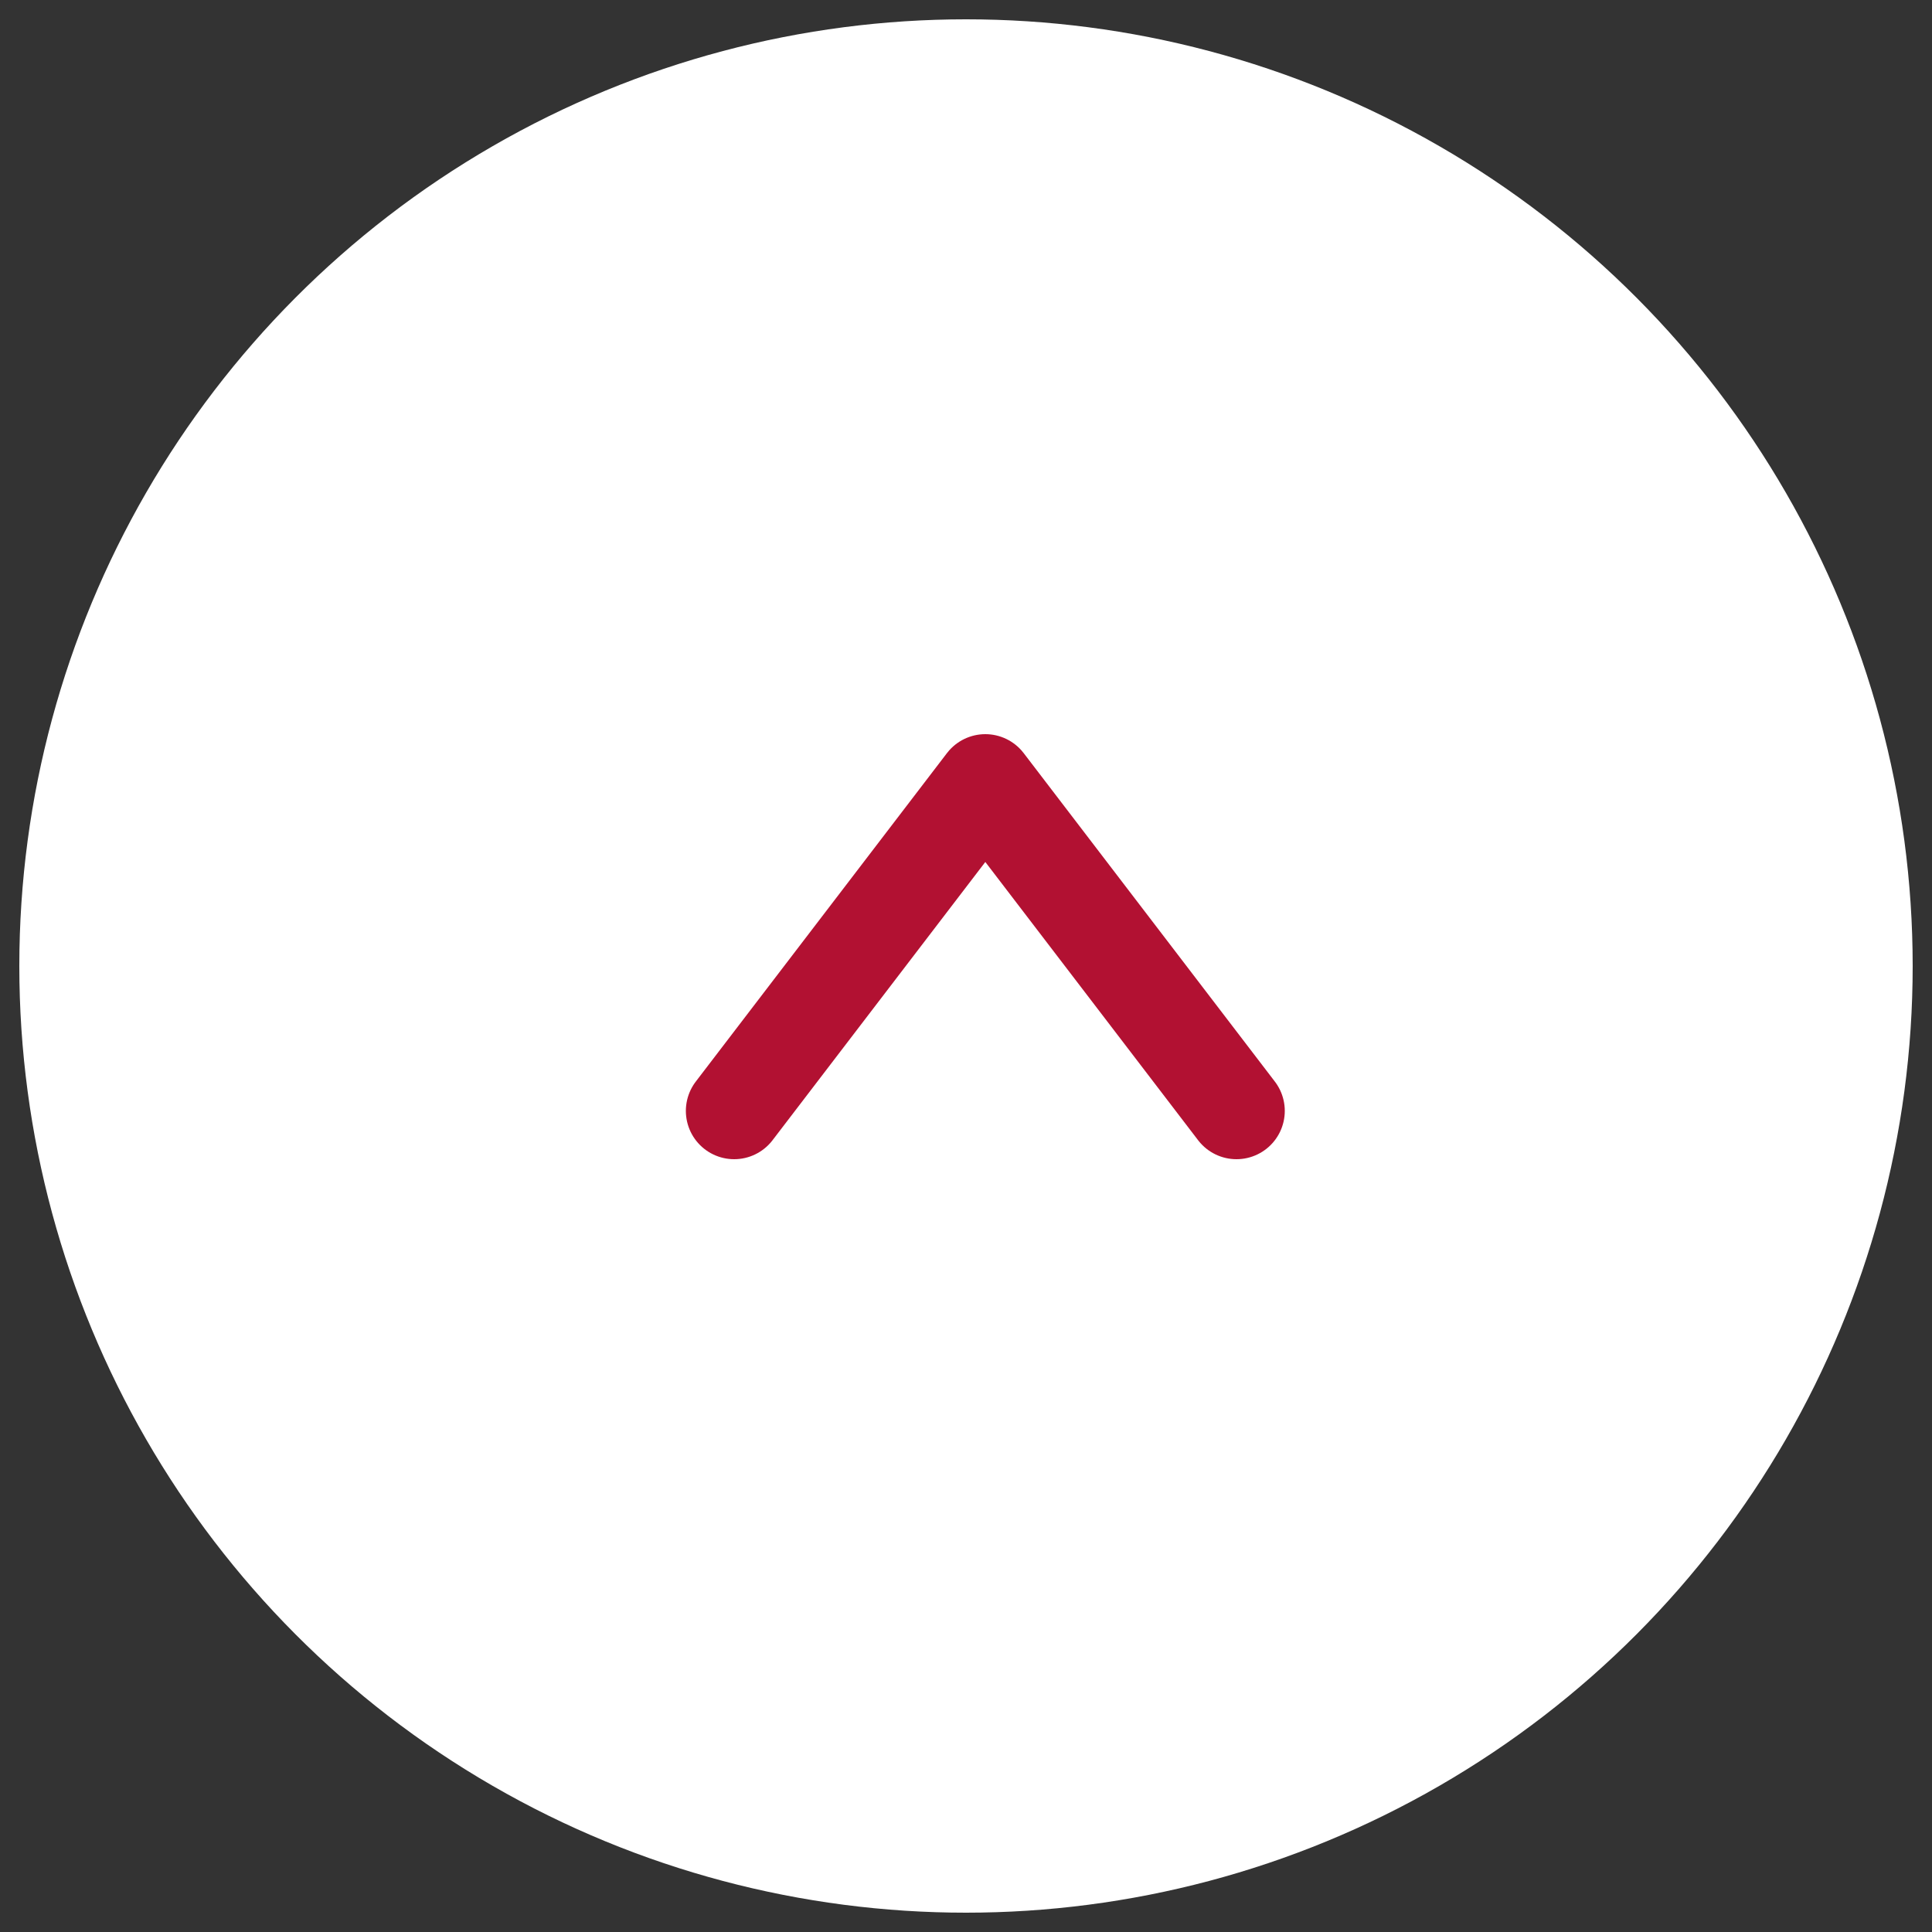
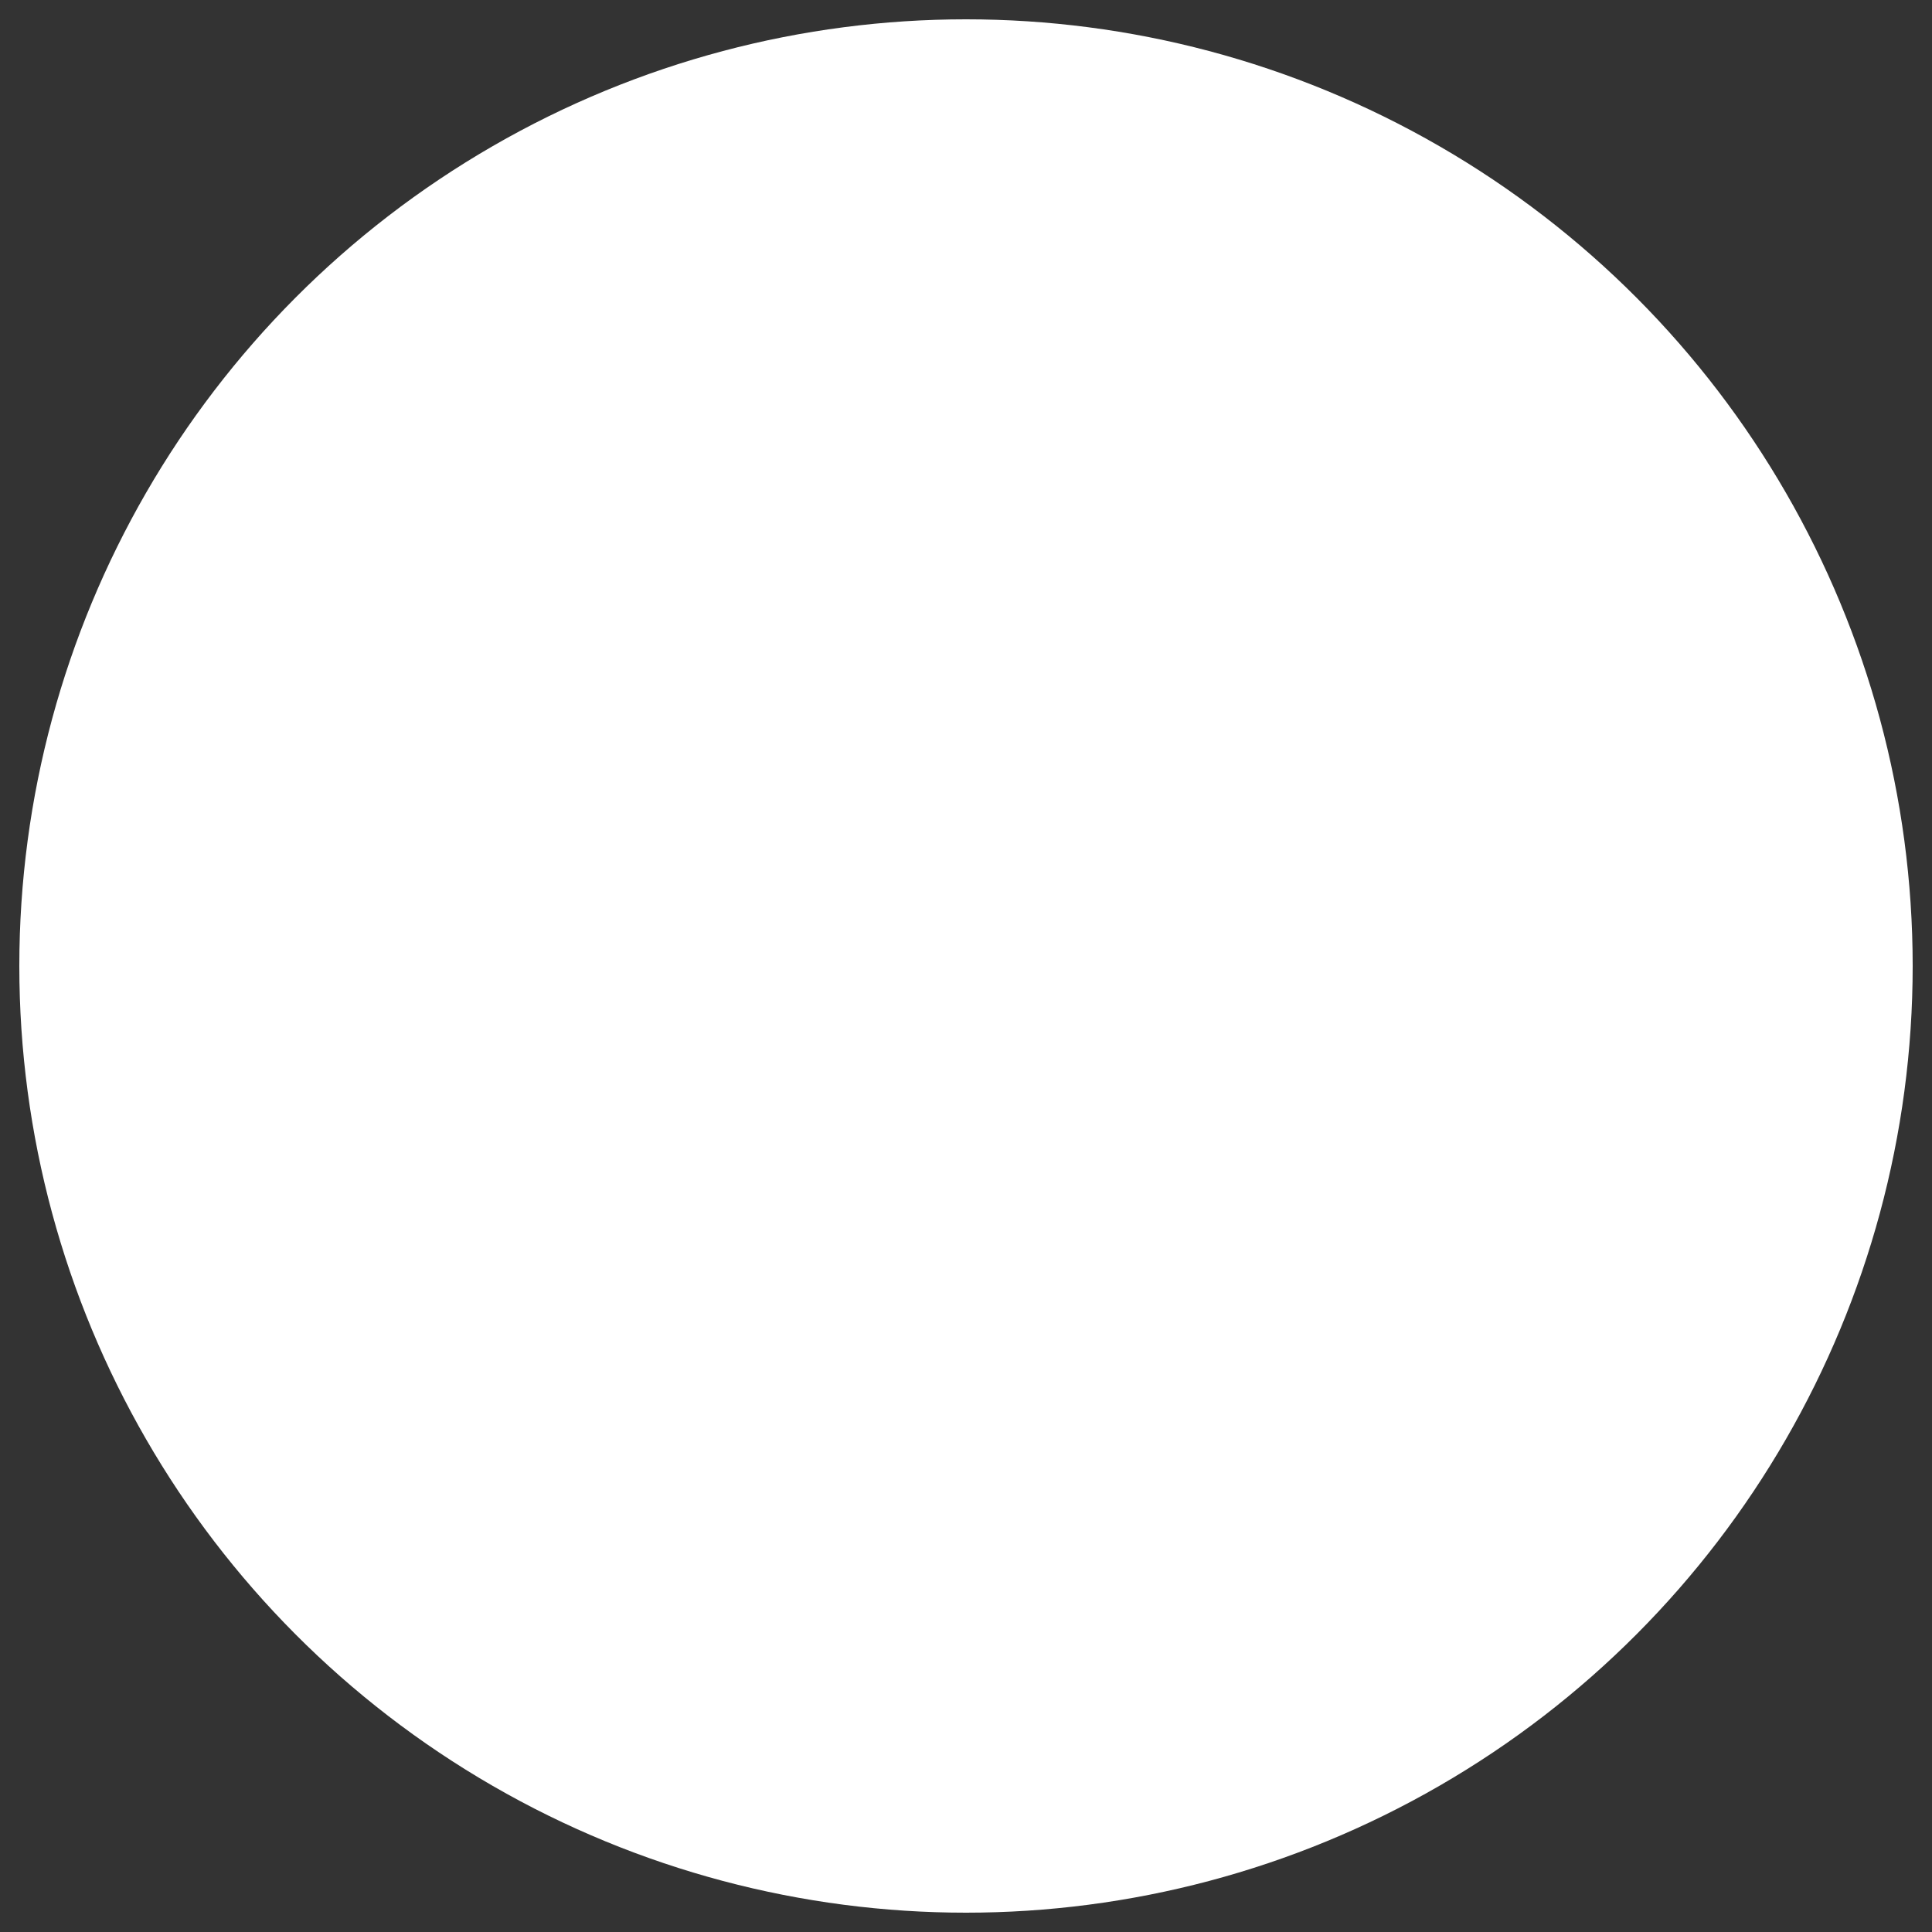
<svg xmlns="http://www.w3.org/2000/svg" version="1.1" id="レイヤー_1" x="0px" y="0px" viewBox="0 0 20 20" style="enable-background:new 0 0 20 20;" xml:space="preserve">
  <rect x="0" y="0" width="20" height="20" fill="#333333" stroke="none" />
  <style type="text/css">
	.st0{fill:#FFFFFF;}
	.st1{fill:none;stroke:#B21132;stroke-linecap:round;stroke-linejoin:round;}
</style>
  <g id="グループ_83" transform="translate(-289 -702)">
    <circle id="楕円形_12" class="st0" cx="299" cy="712" r="9.8" />
-     <path id="パス_15" class="st1" d="M296.6,713.5l2.6-3.4l2.6,3.4" />
  </g>
</svg>